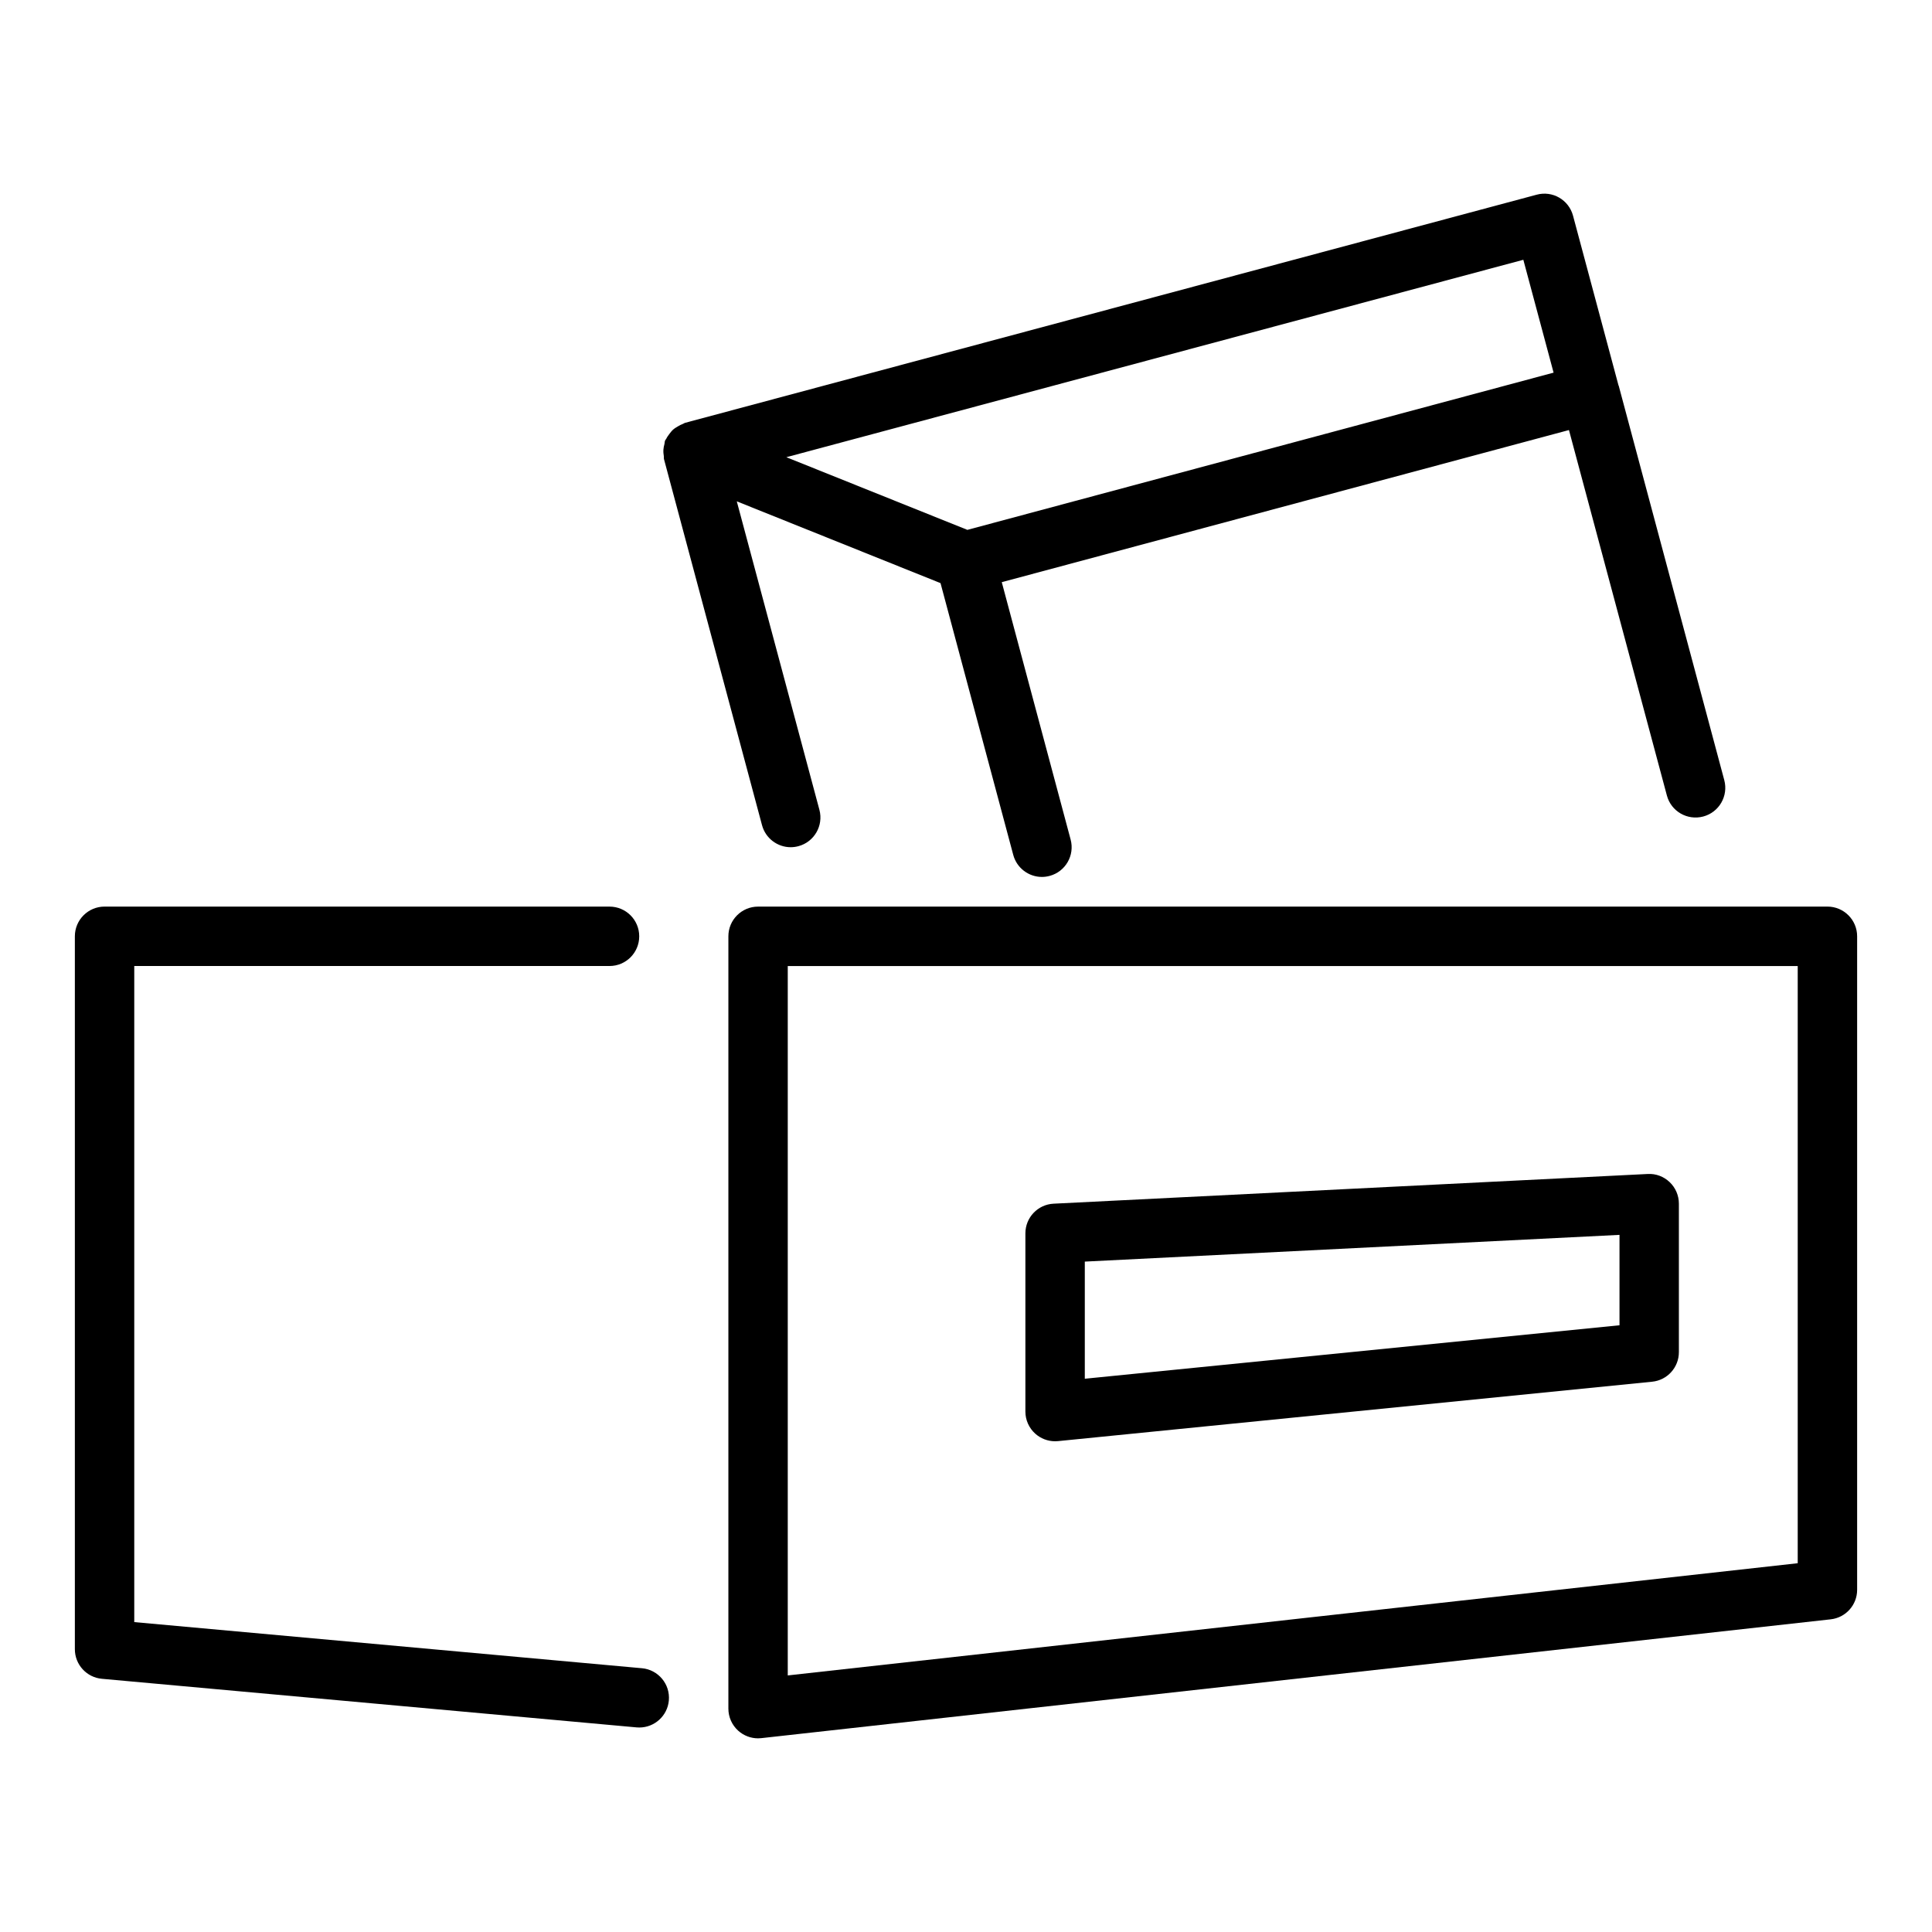
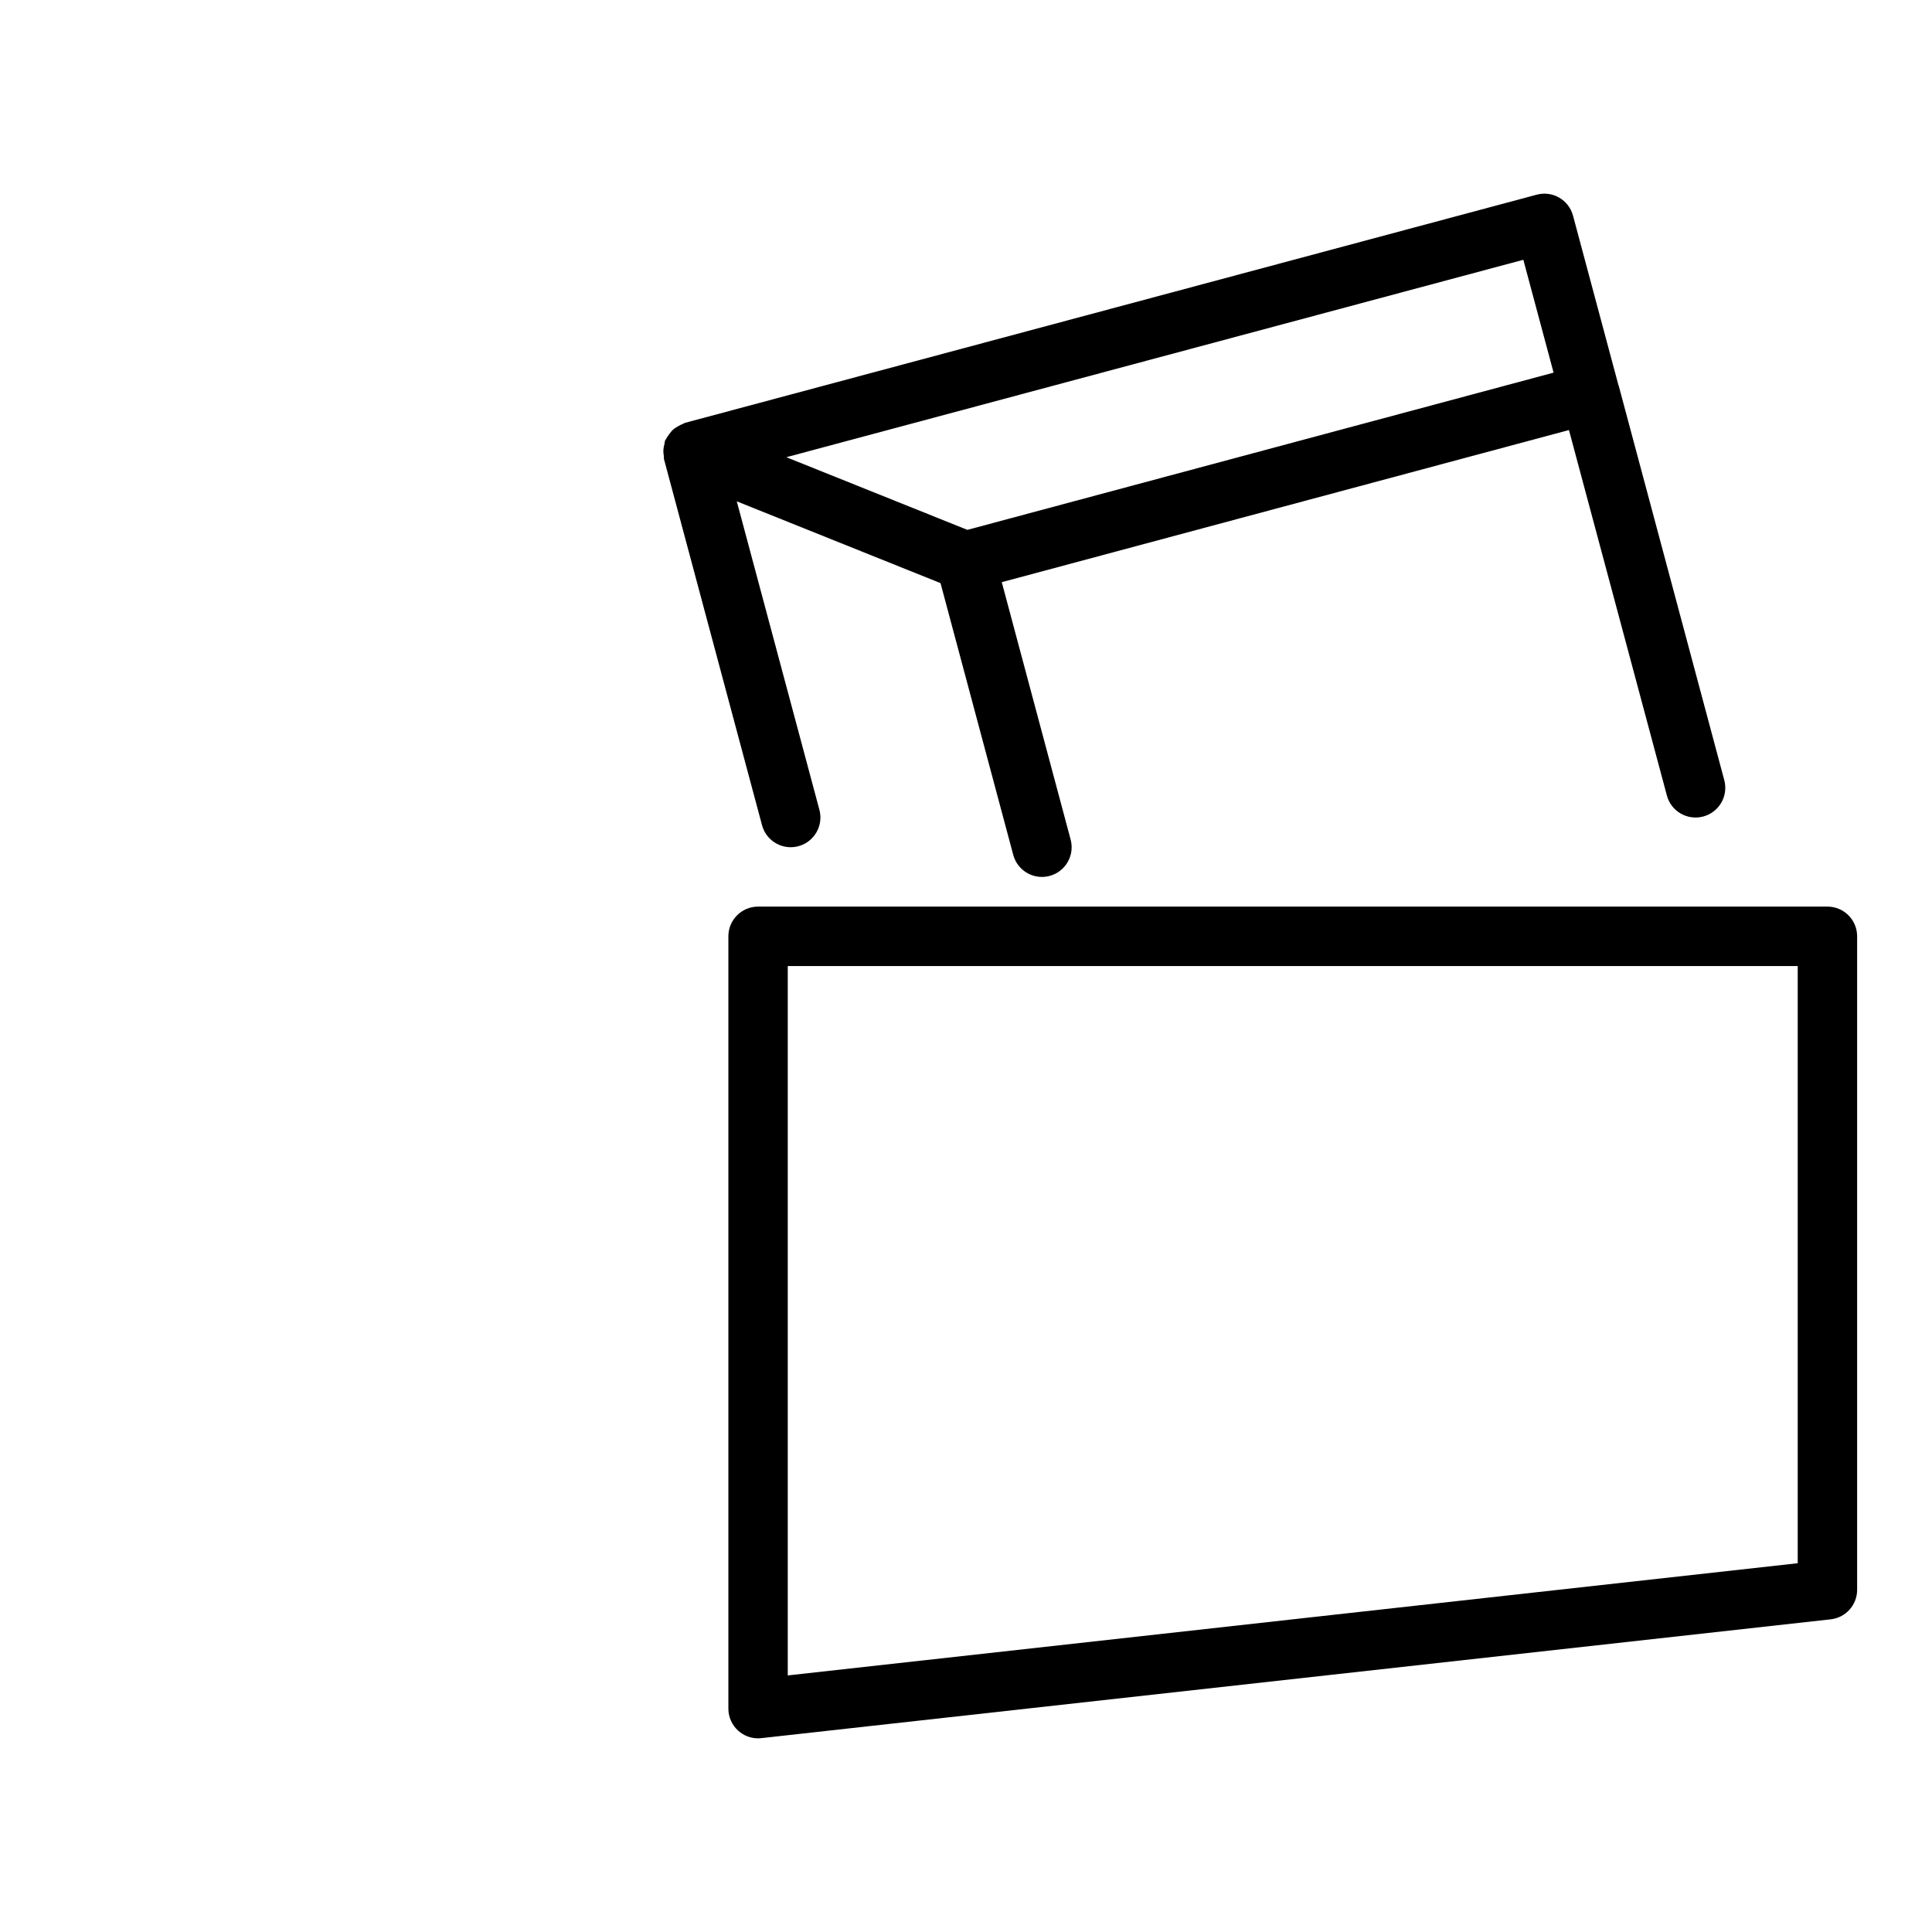
<svg xmlns="http://www.w3.org/2000/svg" fill="#000000" width="800px" height="800px" version="1.1" viewBox="144 144 512 512">
  <g>
-     <path d="m314.12 586.1-134.54-12.227v-173.87h125.95c4.348 0 7.871-3.523 7.871-7.871 0-4.348-3.523-7.871-7.871-7.871l-133.82-0.004c-4.348 0-7.871 3.523-7.871 7.871v188.93c0 4.07 3.106 7.473 7.16 7.84l141.7 12.879c0.242 0.02 0.48 0.031 0.719 0.031 4.027 0 7.461-3.07 7.832-7.16 0.395-4.324-2.797-8.152-7.129-8.551z" />
    <path d="m628.29 384.26h-283.39c-4.348 0-7.871 3.523-7.871 7.871v204.67c0 2.242 0.953 4.375 2.621 5.867 1.453 1.301 3.324 2.008 5.25 2.008 0.289 0 0.582-0.016 0.867-0.051l283.39-31.488c3.984-0.441 7.004-3.809 7.004-7.82v-173.19c0-4.344-3.527-7.871-7.871-7.871zm-7.875 174.01-267.65 29.738v-188h267.65z" />
    <path d="m319.97 265.7 25.973 96.98c0.941 3.516 4.121 5.84 7.598 5.84 0.672 0 1.355-0.09 2.043-0.273 4.199-1.121 6.691-5.438 5.566-9.641l-21.895-81.746 53.992 21.672 19.273 72.02c0.941 3.519 4.121 5.844 7.598 5.844 0.672 0 1.355-0.09 2.039-0.273 4.203-1.121 6.695-5.438 5.57-9.637l-18.25-68.207 150.31-40.312 23.844 88.977c0 0.004 0.004 0.008 0.004 0.012l2.106 7.859c1.117 4.199 5.418 6.688 9.641 5.566 4.199-1.121 6.691-5.438 5.566-9.641l-27.961-104.47c-0.016-0.055-0.055-0.094-0.07-0.145l-12.051-44.969c-1.129-4.195-5.418-6.703-9.641-5.559l-225.69 60.461c-0.203 0.055-0.348 0.199-0.543 0.27-0.48 0.168-0.902 0.41-1.34 0.664-0.449 0.266-0.887 0.516-1.27 0.859-0.359 0.316-0.637 0.691-0.938 1.078-0.332 0.43-0.641 0.848-0.875 1.336-0.086 0.176-0.242 0.293-0.316 0.48-0.125 0.309-0.09 0.625-0.172 0.938-0.129 0.488-0.238 0.957-0.27 1.469-0.039 0.602 0.016 1.168 0.109 1.75 0.039 0.27-0.027 0.527 0.047 0.797zm227.73-52.855 8.016 29.91-155.35 41.664-47.977-19.254z" />
-     <path d="m423.61 525.95c0.262 0 0.523-0.012 0.785-0.039l157.44-15.742c4.023-0.402 7.086-3.789 7.086-7.832v-39.359c0-2.156-0.883-4.215-2.445-5.703-1.562-1.484-3.637-2.285-5.82-2.156l-157.44 7.871c-4.188 0.207-7.477 3.664-7.477 7.859v47.23c0 2.227 0.941 4.344 2.59 5.836 1.453 1.316 3.336 2.035 5.281 2.035zm7.875-47.613 141.7-7.086v23.961l-141.7 14.168z" />
  </g>
</svg>